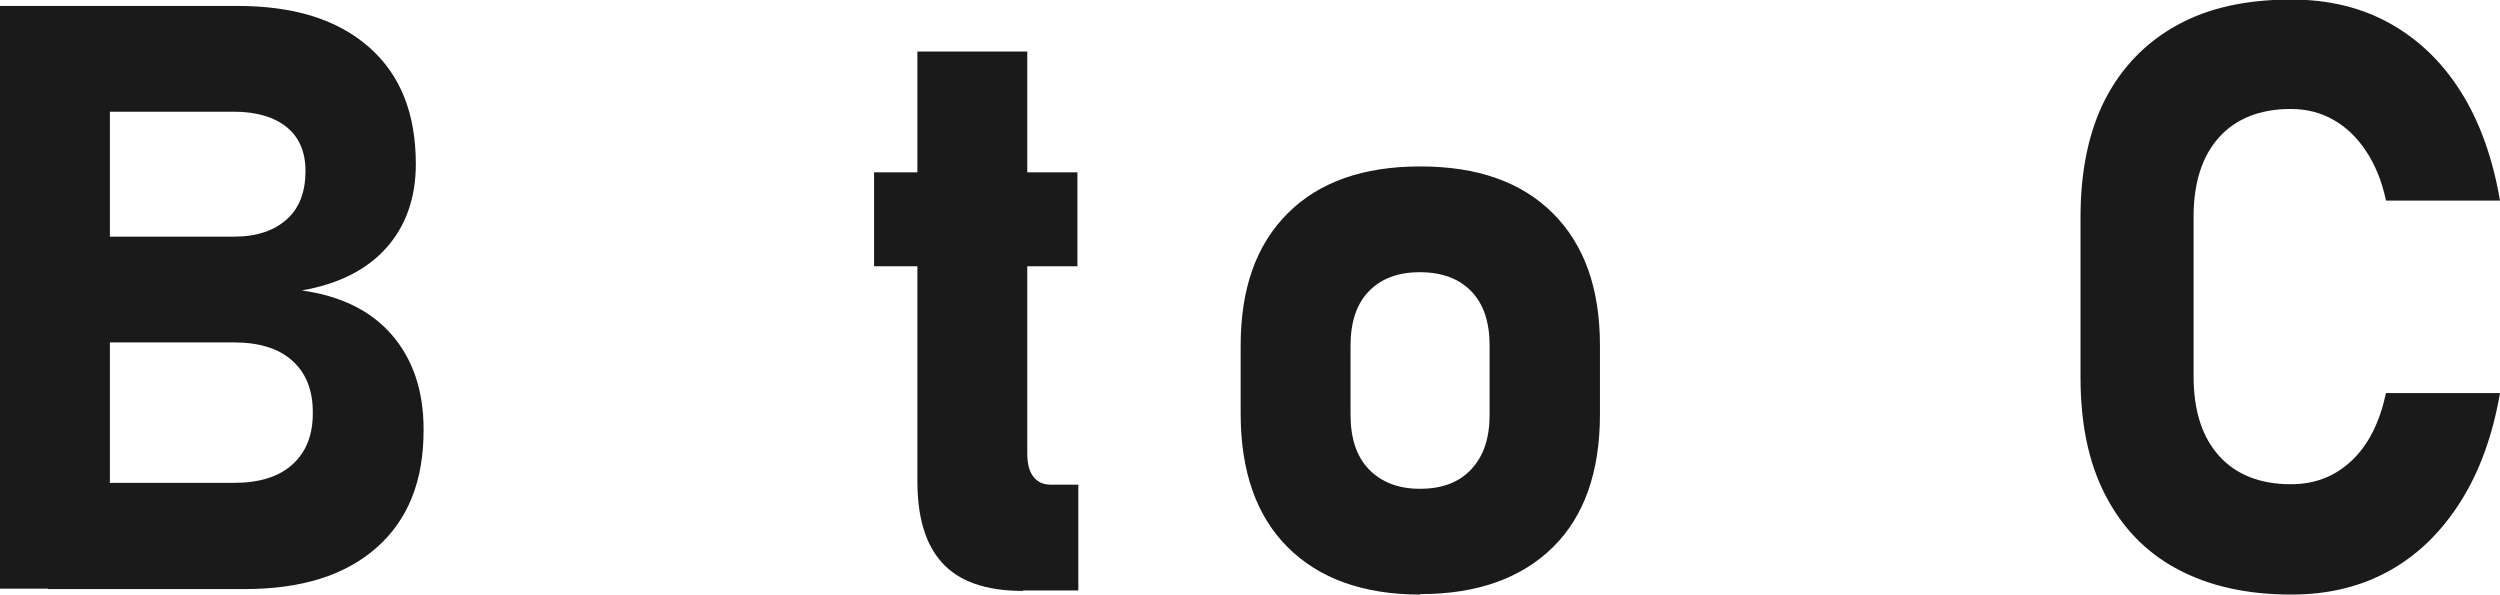
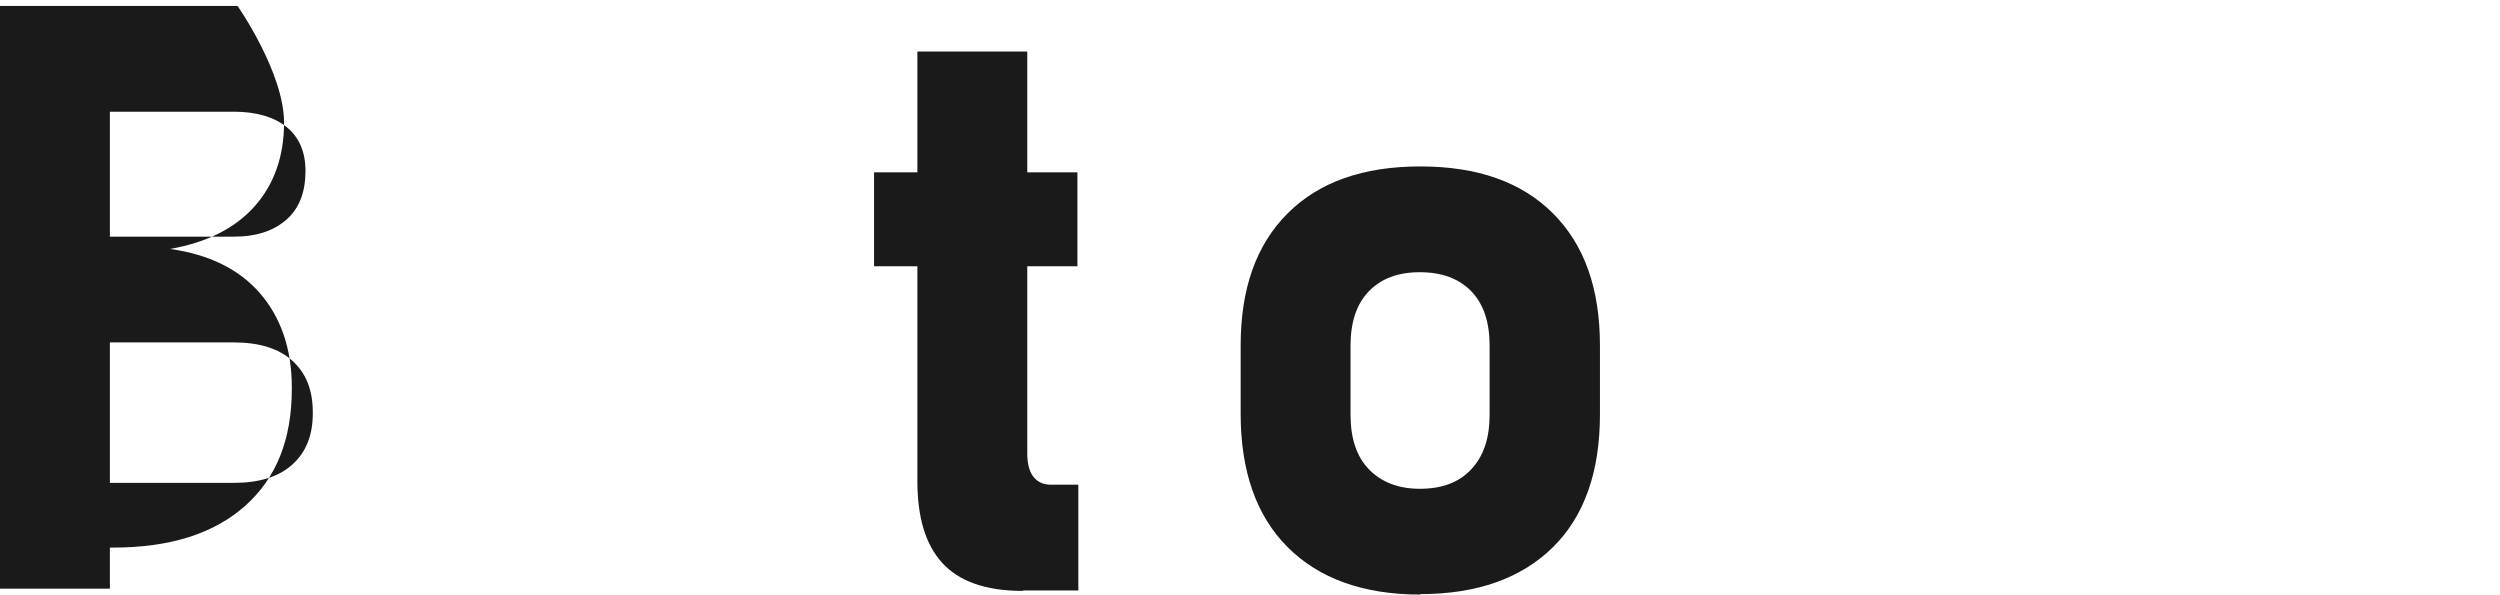
<svg xmlns="http://www.w3.org/2000/svg" id="_レイヤー_2" data-name="レイヤー 2" viewBox="0 0 54.83 13.04">
  <defs>
    <style>
      .cls-1 {
        fill: #1a1a1a;
      }
    </style>
  </defs>
  <g id="header_footer">
    <g>
-       <path class="cls-1" d="M0,12.91V.13h2.41v12.78H0ZM1.05,12.91v-2.32h4.08c.55,0,.98-.13,1.28-.4s.45-.64.45-1.12v-.03c0-.49-.15-.86-.45-1.13s-.73-.4-1.28-.4H1.05v-2.32h4.08c.5,0,.88-.13,1.16-.38s.41-.61.41-1.06c0-.42-.14-.74-.41-.96s-.66-.34-1.16-.34H1.05V.13h4.16c1.24,0,2.2.3,2.89.91s1.02,1.46,1.02,2.56c0,.74-.22,1.36-.65,1.84s-1.05.79-1.85.93c.85.12,1.51.44,1.97.97s.7,1.22.7,2.07v.03c0,1.11-.34,1.96-1.03,2.57s-1.65.91-2.9.91H1.05Z" />
+       <path class="cls-1" d="M0,12.91V.13h2.41v12.78H0ZM1.05,12.91v-2.32h4.08c.55,0,.98-.13,1.28-.4s.45-.64.45-1.12v-.03c0-.49-.15-.86-.45-1.13s-.73-.4-1.28-.4H1.05v-2.32h4.08c.5,0,.88-.13,1.16-.38s.41-.61.41-1.06c0-.42-.14-.74-.41-.96s-.66-.34-1.16-.34H1.05V.13h4.16s1.02,1.46,1.02,2.56c0,.74-.22,1.36-.65,1.84s-1.05.79-1.85.93c.85.12,1.51.44,1.97.97s.7,1.22.7,2.07v.03c0,1.11-.34,1.96-1.03,2.57s-1.65.91-2.9.91H1.05Z" />
      <path class="cls-1" d="M19.17,5.84v-2.06h4.46v2.06h-4.46ZM22.43,12.96c-.81,0-1.4-.21-1.77-.62s-.54-1.01-.54-1.79V1.13h2.41v8.81c0,.22.04.39.13.51s.22.18.39.18h.6v2.32h-1.21Z" />
      <path class="cls-1" d="M31.15,13.04c-1.25,0-2.22-.35-2.91-1.04s-1.03-1.67-1.03-2.93v-1.49c0-1.25.34-2.21,1.03-2.9s1.66-1.03,2.91-1.03,2.22.34,2.91,1.03,1.03,1.65,1.03,2.9v1.51c0,1.25-.34,2.23-1.03,2.91s-1.66,1.03-2.91,1.03ZM31.14,10.72c.49,0,.86-.14,1.13-.43s.4-.68.4-1.2v-1.51c0-.51-.13-.91-.4-1.19s-.65-.42-1.13-.42-.85.14-1.12.42-.4.68-.4,1.19v1.51c0,.52.13.92.4,1.2s.64.43,1.12.43Z" />
-       <path class="cls-1" d="M50.25,13.04c-.98,0-1.81-.19-2.5-.56s-1.21-.91-1.58-1.63-.54-1.57-.54-2.58v-3.51c0-1.01.18-1.88.54-2.58s.89-1.25,1.58-1.63,1.52-.56,2.5-.56c.81,0,1.53.17,2.16.52s1.15.85,1.56,1.5.7,1.45.86,2.39h-2.5c-.09-.43-.24-.79-.44-1.09s-.43-.52-.71-.68-.59-.24-.94-.24c-.67,0-1.2.21-1.57.62s-.56.99-.56,1.74v3.51c0,.75.19,1.33.56,1.74s.9.62,1.57.62c.53,0,.97-.17,1.34-.52s.61-.84.75-1.48h2.5c-.16.93-.45,1.73-.87,2.39s-.93,1.16-1.56,1.51-1.34.52-2.15.52Z" />
    </g>
  </g>
</svg>